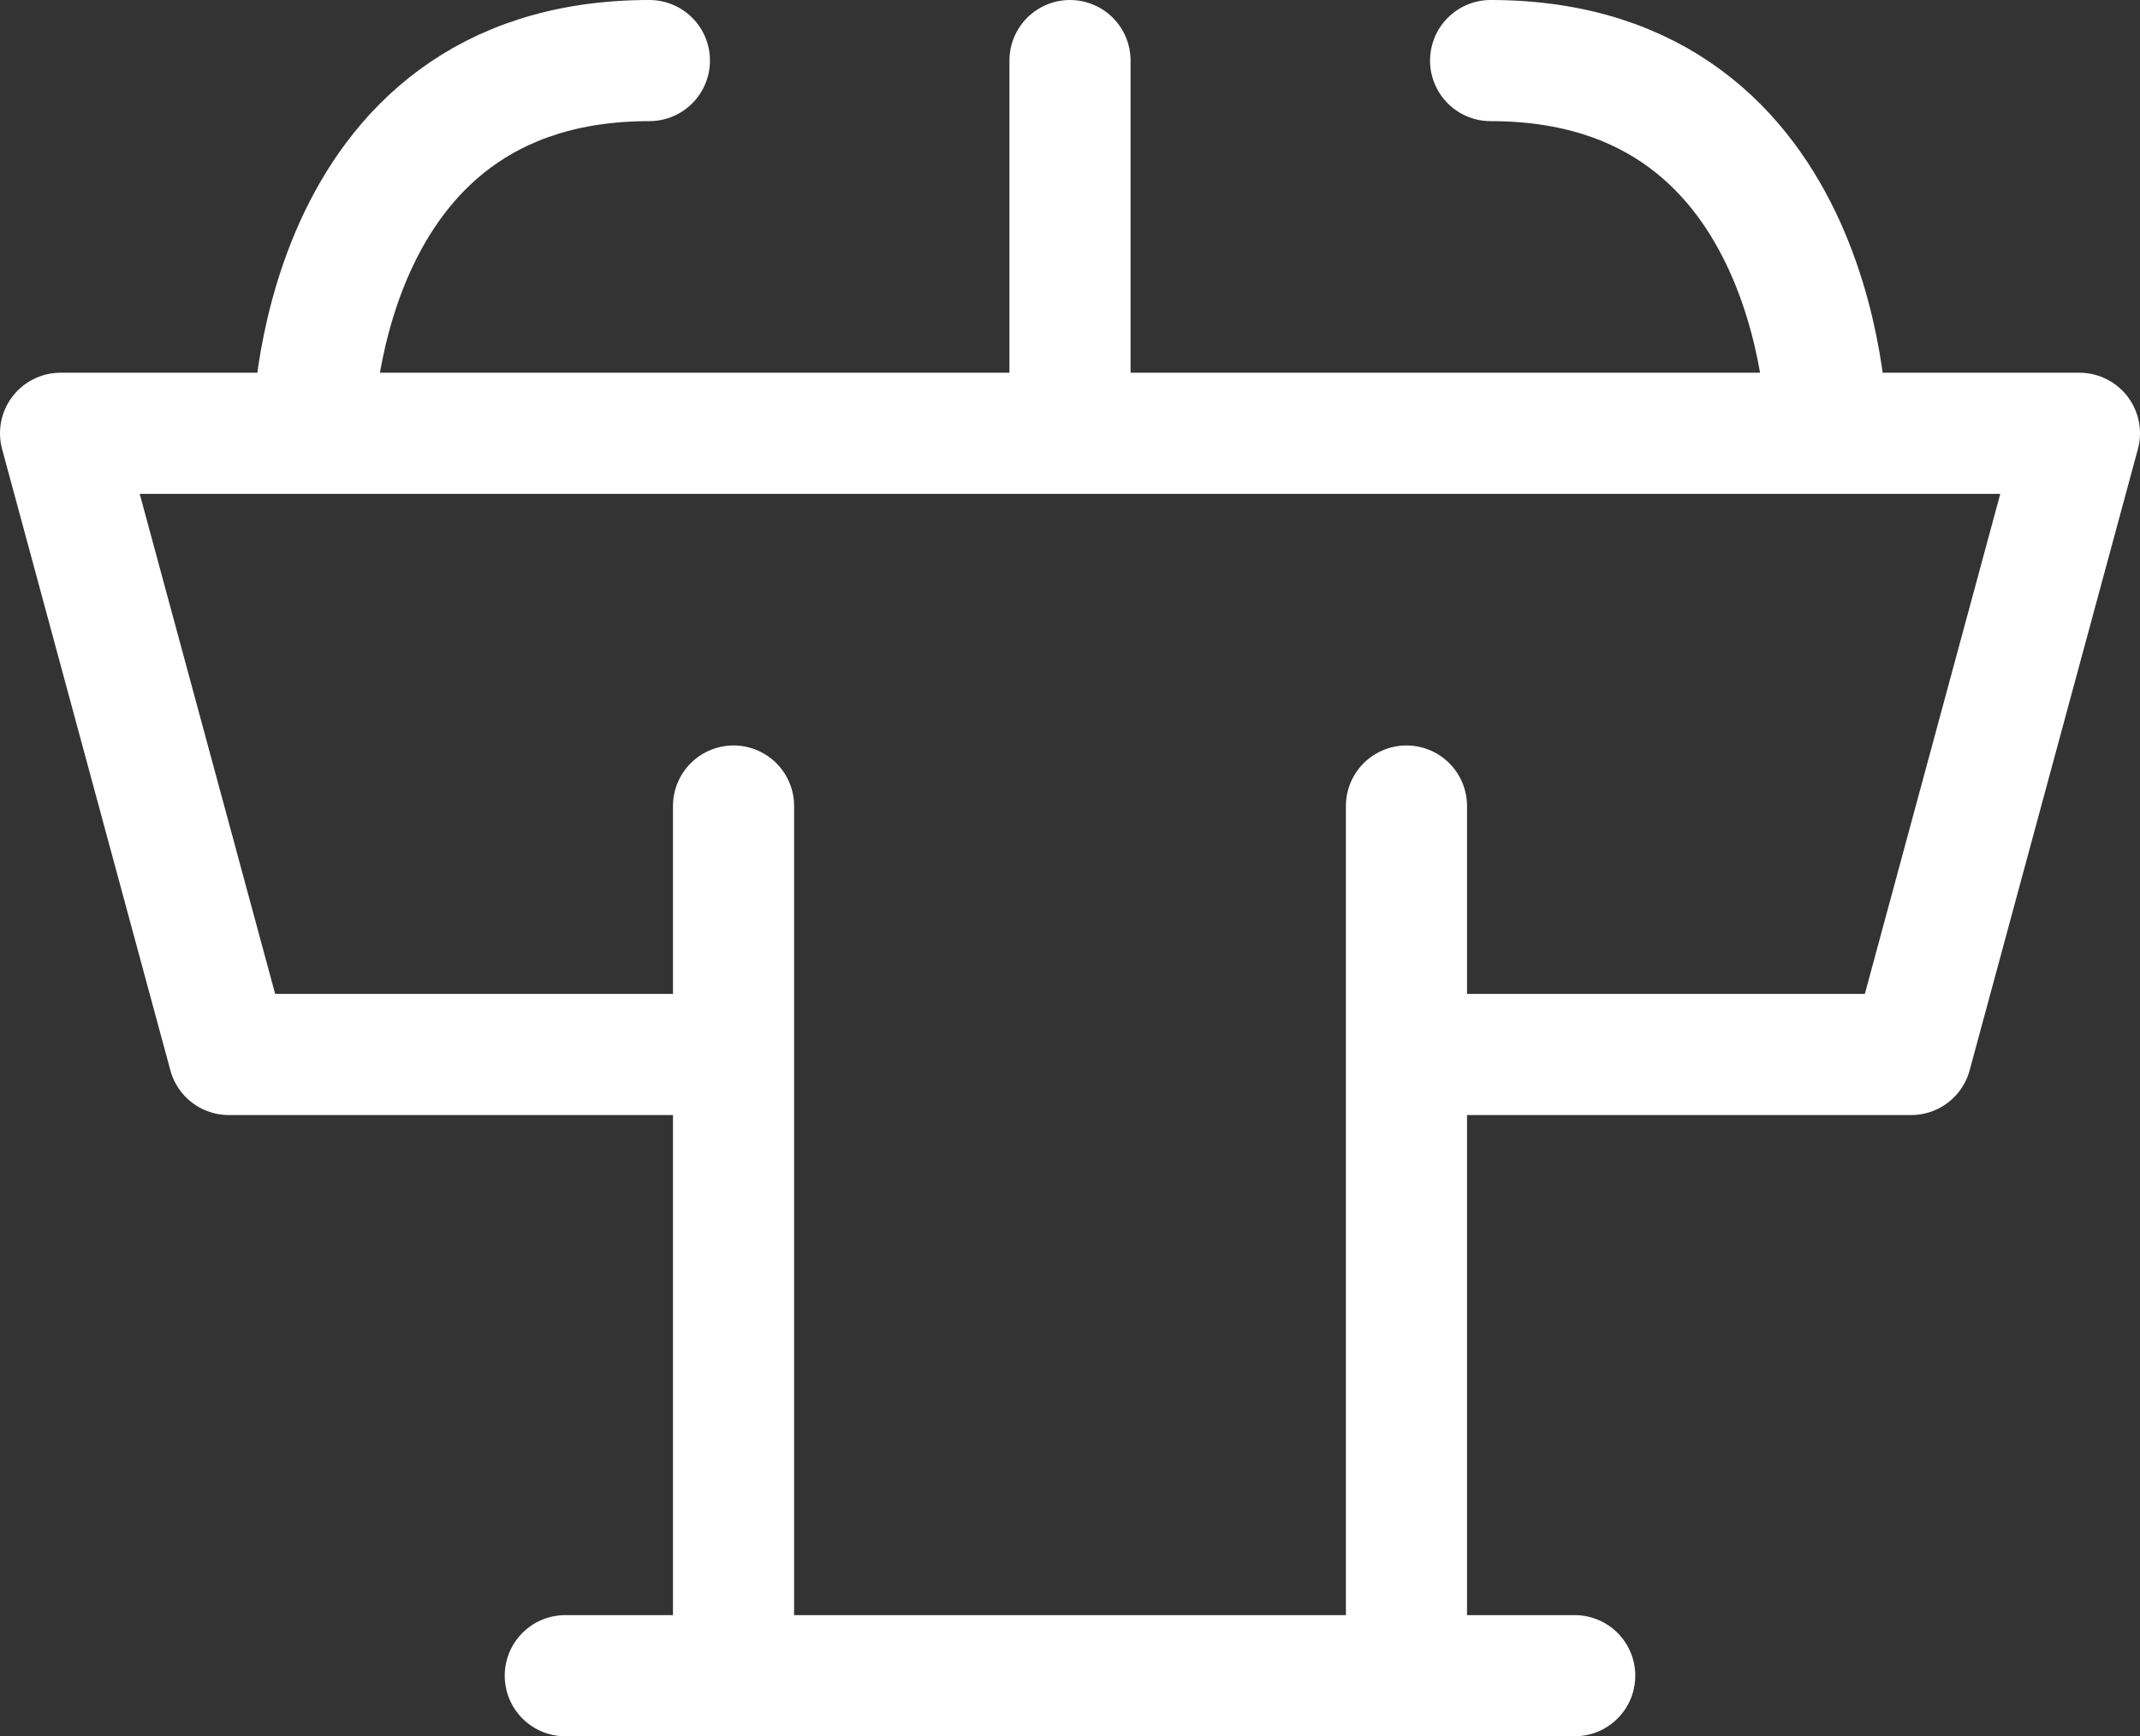
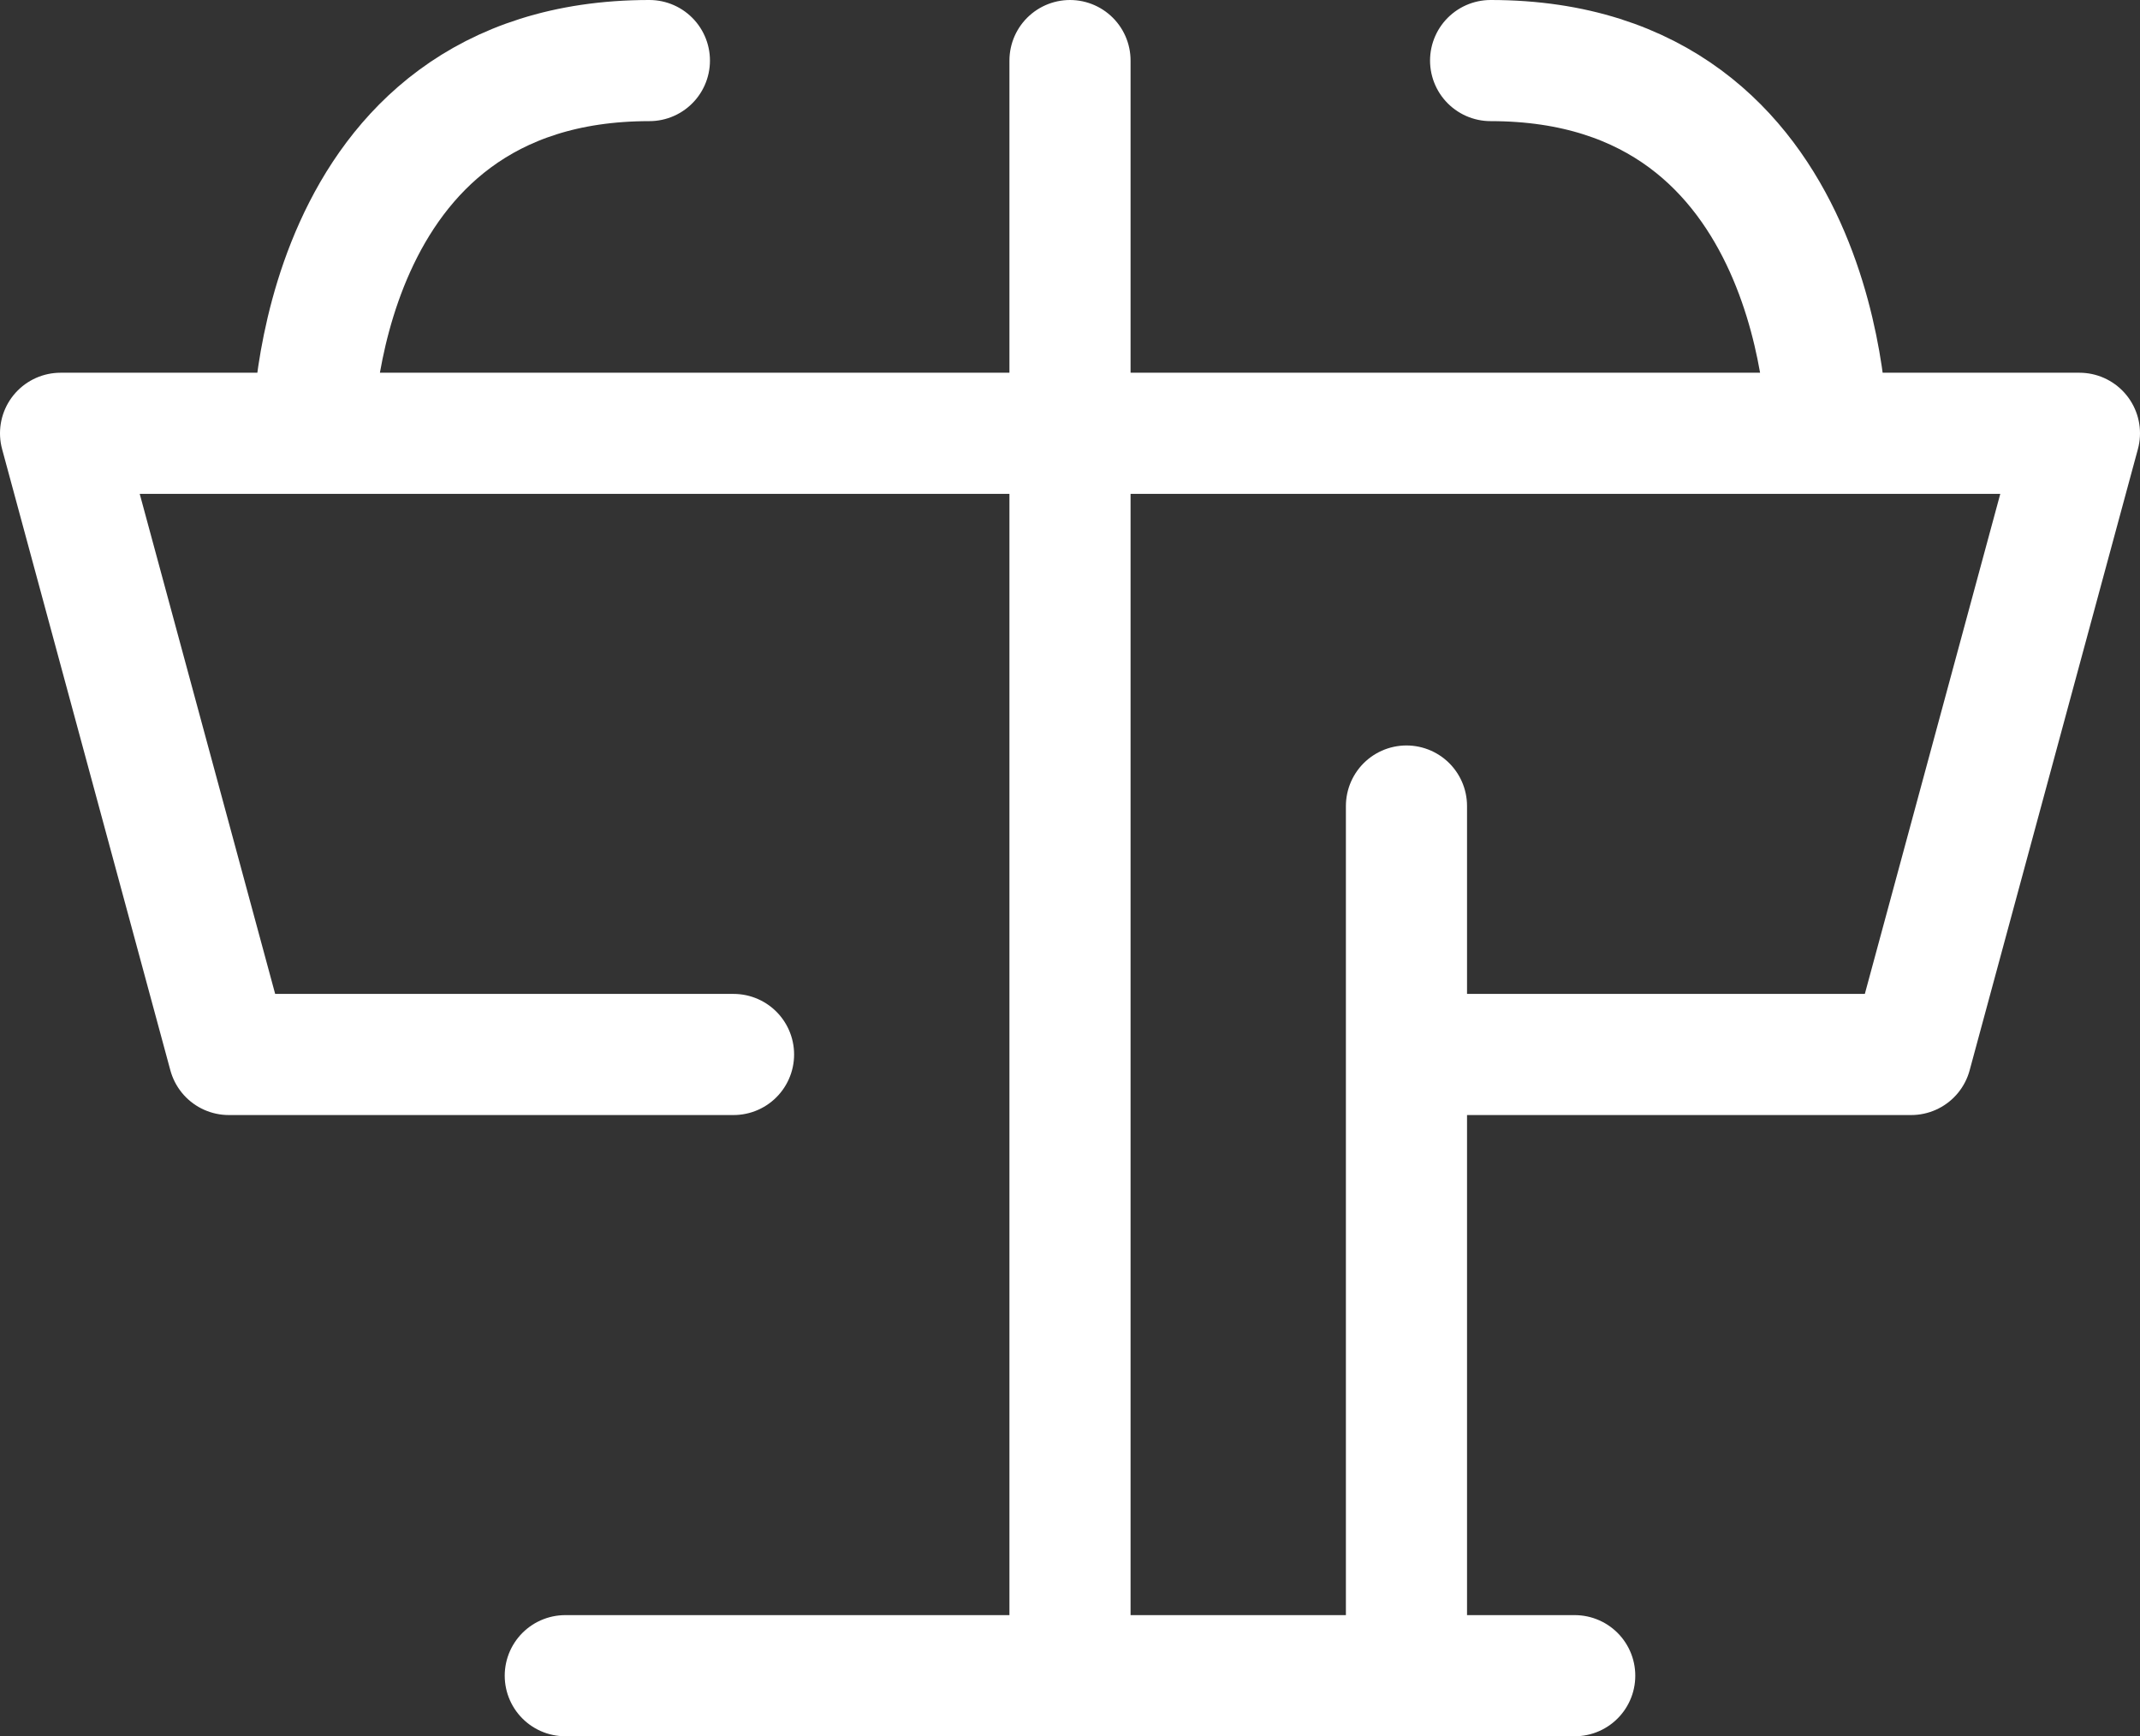
<svg xmlns="http://www.w3.org/2000/svg" width="53" height="43" viewBox="0 0 53 43" fill="none">
  <rect x="0" y="0" width="53" height="43" fill="#333333" stroke="none" />
-   <path d="M18.167 26.115H5.667L1.5 10.731H51.5L47.333 26.115H34.833M26.5 10.731V1.5M18.167 19.962V41.5M34.833 19.962V41.5M14 41.5H39M7.75 10.731C7.75 10.731 7.75 1.5 16.083 1.5M45.25 10.731C45.25 10.731 45.25 1.5 36.917 1.5" stroke="white" stroke-width="3" stroke-linecap="round" stroke-linejoin="round" />
+   <path d="M18.167 26.115H5.667L1.5 10.731H51.5L47.333 26.115H34.833M26.5 10.731V1.5V41.5M34.833 19.962V41.5M14 41.5H39M7.75 10.731C7.75 10.731 7.75 1.5 16.083 1.5M45.25 10.731C45.25 10.731 45.25 1.5 36.917 1.5" stroke="white" stroke-width="3" stroke-linecap="round" stroke-linejoin="round" />
</svg>